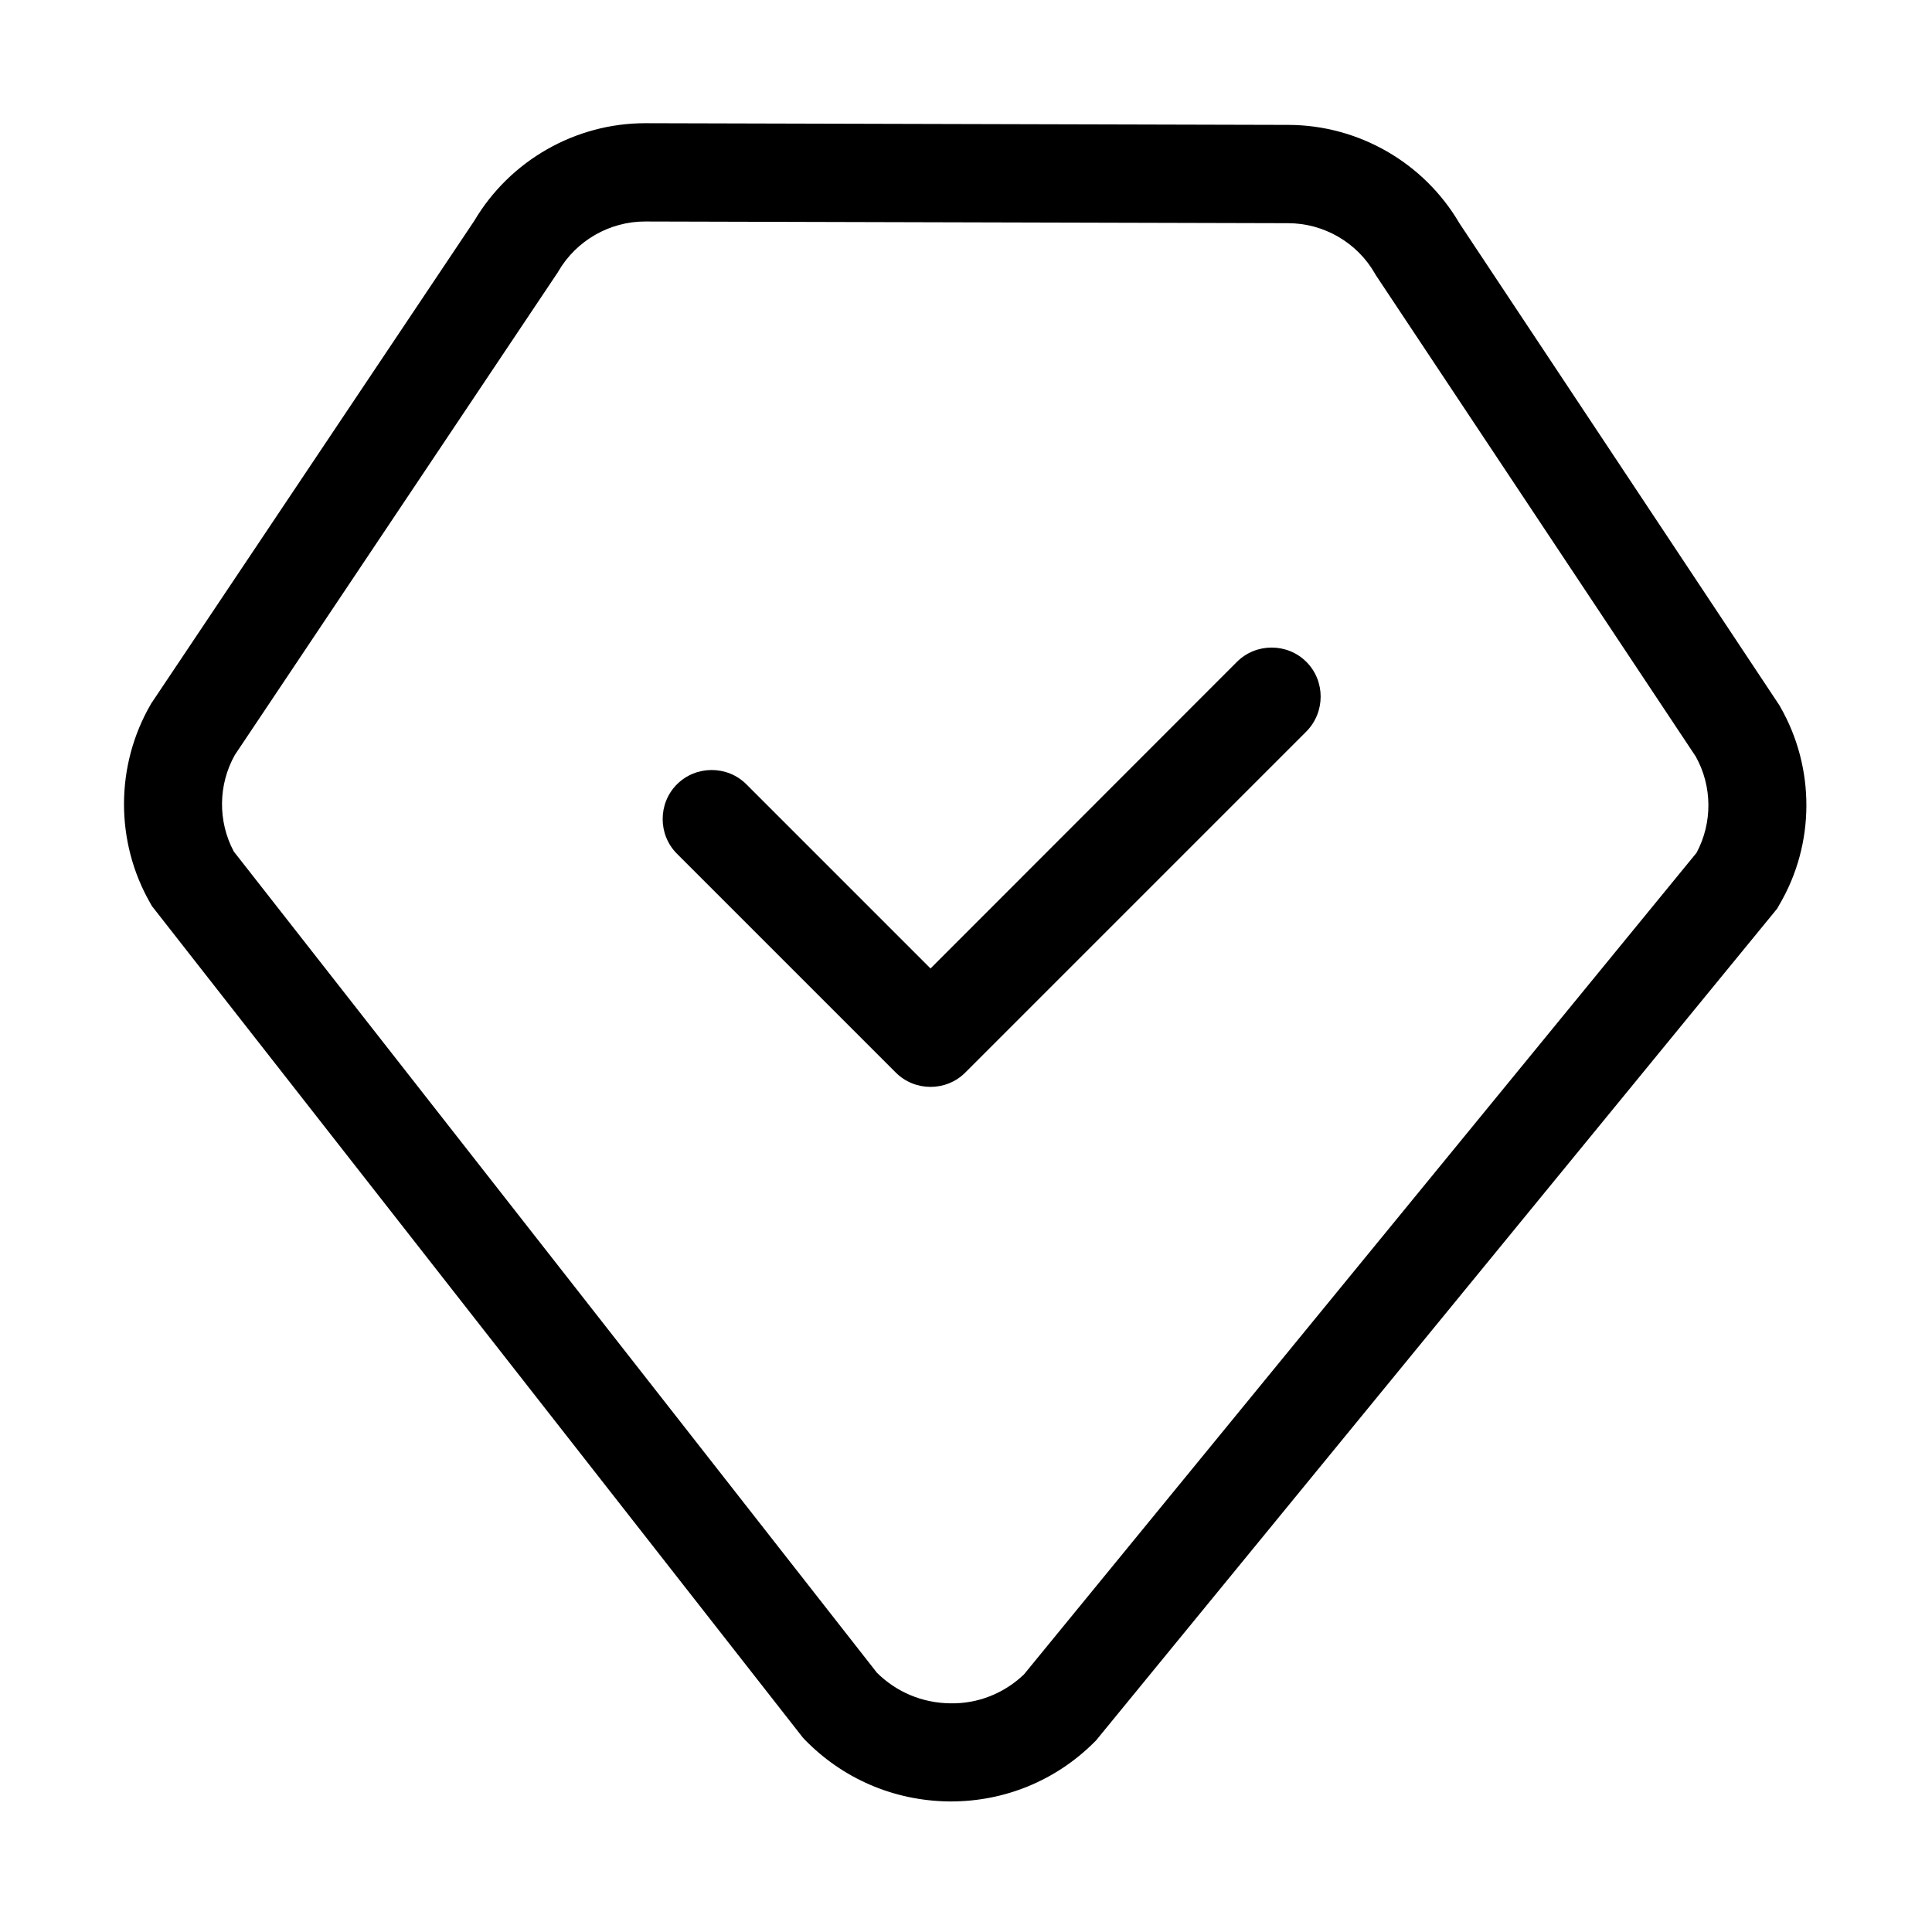
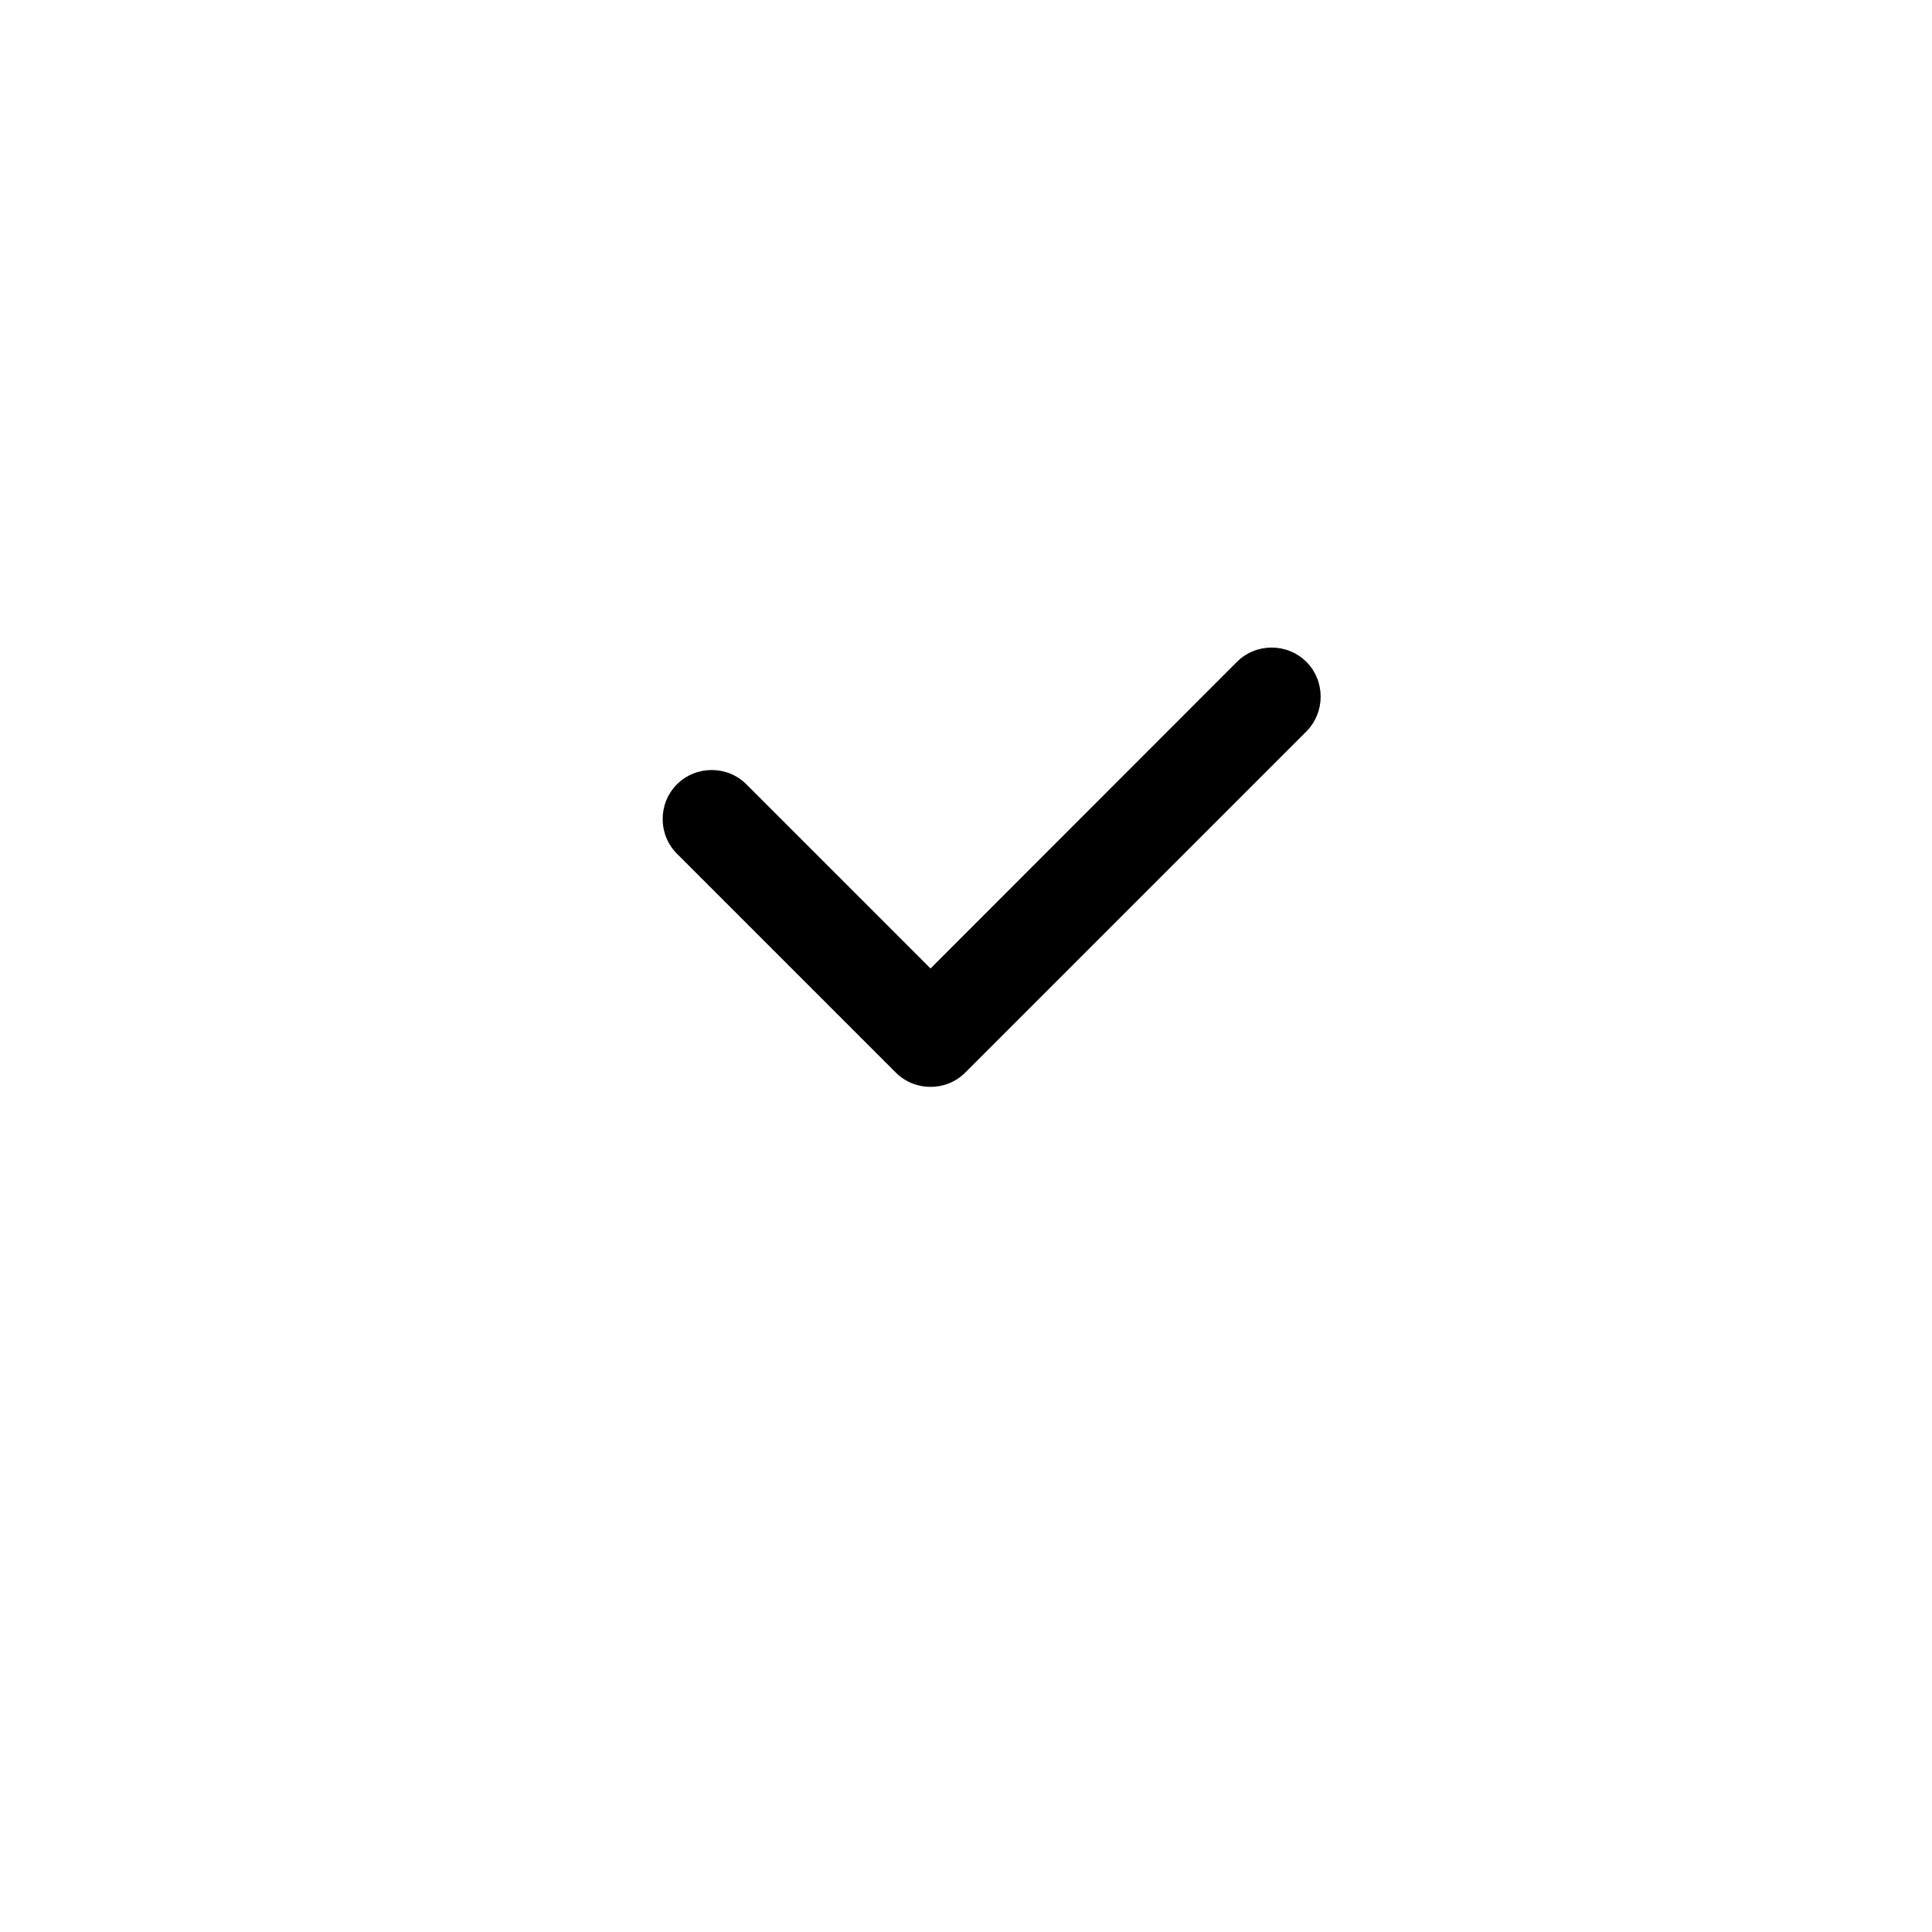
<svg xmlns="http://www.w3.org/2000/svg" t="1731293711192" class="icon" viewBox="0 0 1024 1024" version="1.1" p-id="10957" width="200" height="200">
-   <path d="M943.5 374.5l-0.4-0.7-169.6-255.5c-18.8-32.1-53.4-52-90.6-52.1l-340.6-0.9h-0.3c-37.1 0-71.7 19.8-90.6 51.7L80.8 371.9l-0.5 0.7-0.4 0.7c-18.8 32.4-18.9 72.8-0.3 105.3l0.9 1.6 344.9 440.6 0.9 1c20.2 20.9 47.4 32.6 76.5 33h1.2c28.6 0 55.6-11.1 75.9-31.3l1-1 359.8-439.4 1.3-1.6 1-1.8c19.1-32.3 19.2-72.7 0.5-105.2zM899.2 452L542.7 887.5c-10.6 10.1-24.5 15.6-39.1 15.3-14.7-0.2-28.4-5.9-38.8-16.2L123.9 451.3c-8.5-16-8.3-35.4 0.6-51.2L295 145.3l0.5-0.7 0.4-0.7c9.5-16.4 27.3-26.6 46.2-26.5l340.6 0.9c19 0 36.7 10.3 46.1 26.8l0.4 0.7L898.8 401c8.8 15.8 8.9 35.1 0.4 51z" p-id="10958" />
  <path d="M692.4 350.8c-10.1-10.1-26.7-10.1-36.8 0L493.2 513.3l-97.6-97.6c-10.1-10.1-26.7-10.1-36.8 0-10.1 10.1-10.1 26.7 0 36.8l116 116c10.1 10.1 26.7 10.1 36.8 0l180.8-180.8c10.1-10.2 10.1-26.8 0-36.9z" p-id="10959" />
</svg>